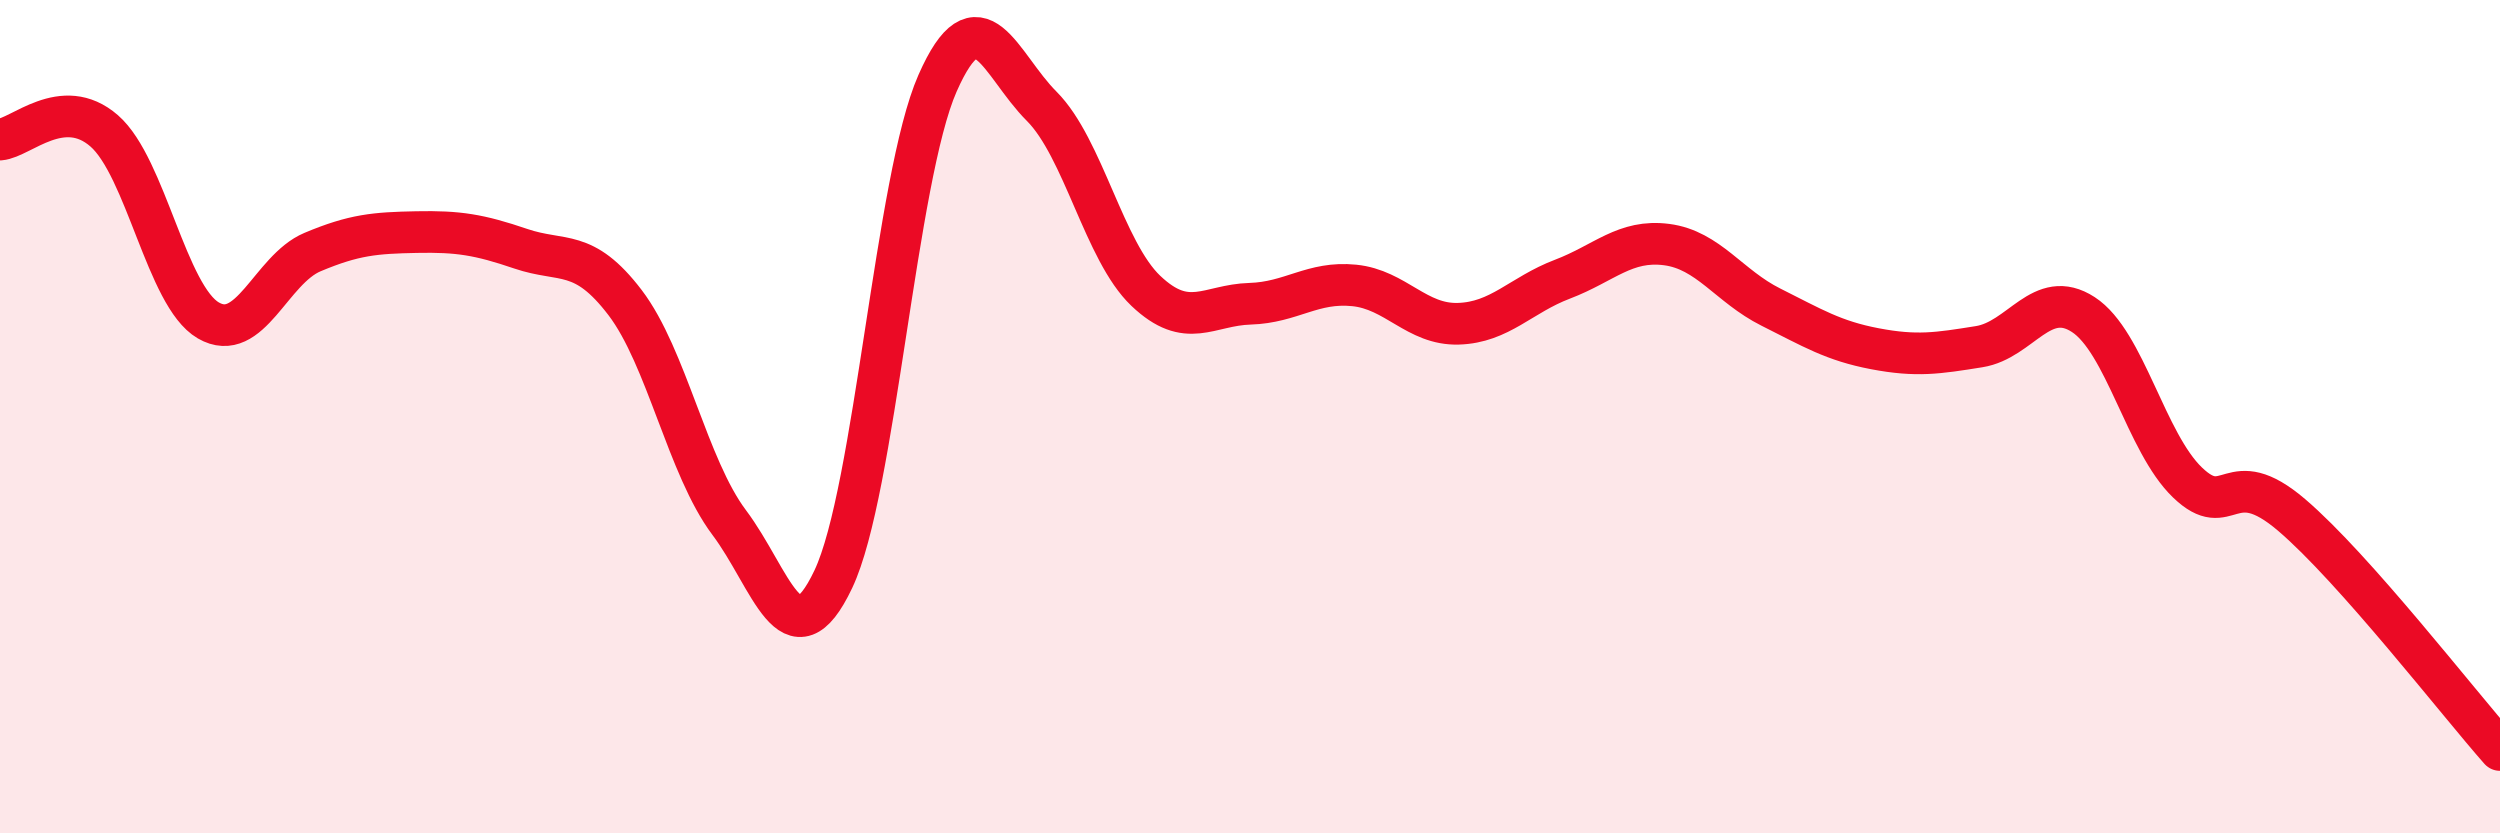
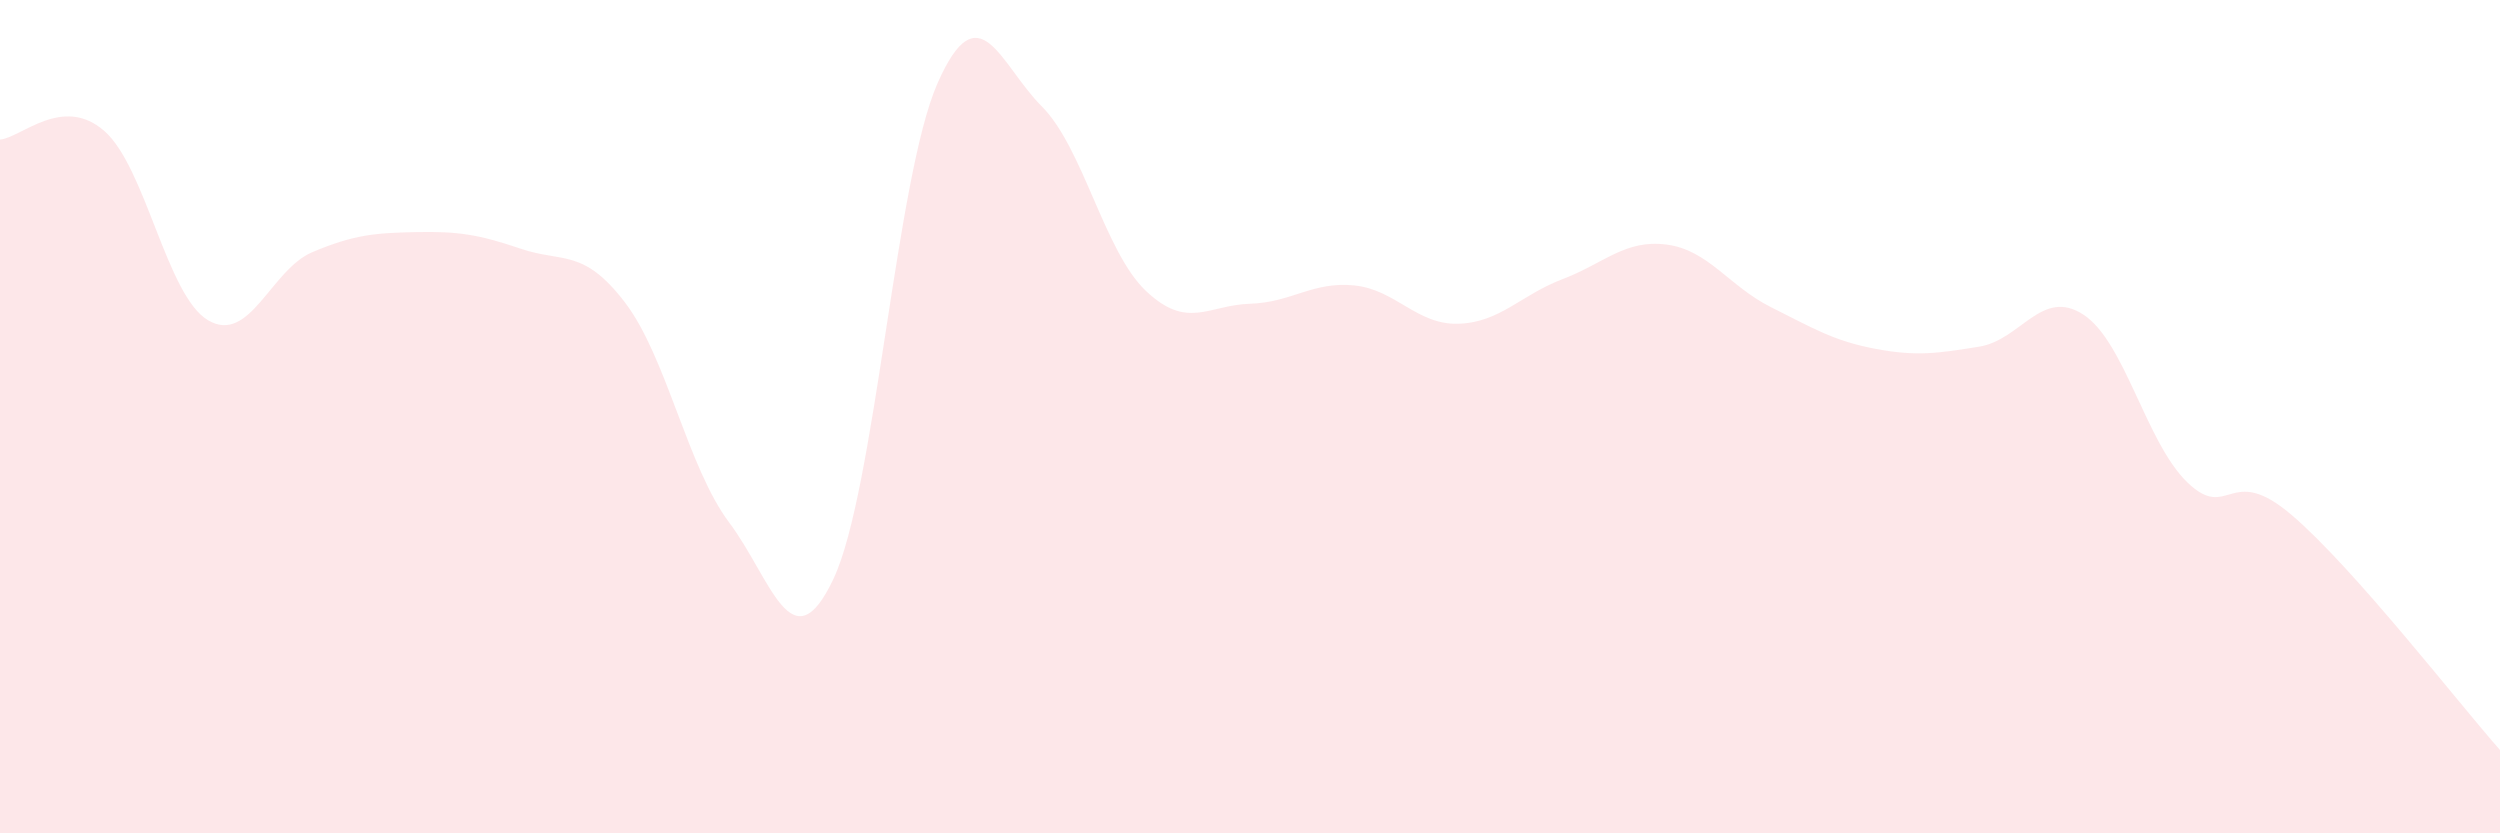
<svg xmlns="http://www.w3.org/2000/svg" width="60" height="20" viewBox="0 0 60 20">
  <path d="M 0,3.35 C 0.5,3.31 1.5,2.27 2.5,3.14 C 3.5,4.01 4,7.11 5,7.69 C 6,8.27 6.5,6.47 7.5,6.05 C 8.5,5.63 9,5.59 10,5.57 C 11,5.55 11.5,5.63 12.5,5.97 C 13.5,6.31 14,5.95 15,7.26 C 16,8.57 16.5,11.21 17.5,12.54 C 18.5,13.87 19,16.01 20,13.9 C 21,11.79 21.5,4.27 22.5,2 C 23.5,-0.27 24,1.55 25,2.55 C 26,3.55 26.5,6.03 27.5,6.98 C 28.5,7.93 29,7.32 30,7.29 C 31,7.26 31.5,6.75 32.5,6.85 C 33.5,6.95 34,7.8 35,7.77 C 36,7.74 36.5,7.08 37.5,6.7 C 38.5,6.32 39,5.74 40,5.87 C 41,6 41.5,6.87 42.5,7.37 C 43.5,7.87 44,8.18 45,8.37 C 46,8.56 46.5,8.48 47.5,8.32 C 48.5,8.16 49,6.9 50,7.55 C 51,8.2 51.5,10.62 52.5,11.58 C 53.5,12.54 53.5,11.08 55,12.36 C 56.5,13.64 59,16.87 60,18L60 20L0 20Z" fill="#EB0A25" opacity="0.1" stroke-linecap="round" stroke-linejoin="round" />
-   <path d="M 0,3.35 C 0.5,3.31 1.5,2.27 2.5,3.14 C 3.5,4.01 4,7.11 5,7.69 C 6,8.27 6.5,6.47 7.5,6.05 C 8.5,5.63 9,5.59 10,5.57 C 11,5.55 11.5,5.63 12.5,5.97 C 13.5,6.31 14,5.95 15,7.26 C 16,8.57 16.5,11.21 17.5,12.54 C 18.5,13.87 19,16.01 20,13.9 C 21,11.79 21.5,4.27 22.5,2 C 23.5,-0.27 24,1.55 25,2.55 C 26,3.55 26.5,6.03 27.5,6.98 C 28.5,7.93 29,7.32 30,7.29 C 31,7.26 31.5,6.75 32.5,6.85 C 33.5,6.95 34,7.8 35,7.77 C 36,7.74 36.5,7.08 37.5,6.7 C 38.5,6.32 39,5.74 40,5.87 C 41,6 41.5,6.87 42.5,7.37 C 43.5,7.87 44,8.18 45,8.37 C 46,8.56 46.5,8.48 47.5,8.32 C 48.5,8.16 49,6.9 50,7.55 C 51,8.2 51.5,10.62 52.5,11.58 C 53.5,12.54 53.5,11.08 55,12.36 C 56.5,13.64 59,16.87 60,18" stroke="#EB0A25" stroke-width="1" fill="none" stroke-linecap="round" stroke-linejoin="round" />
</svg>